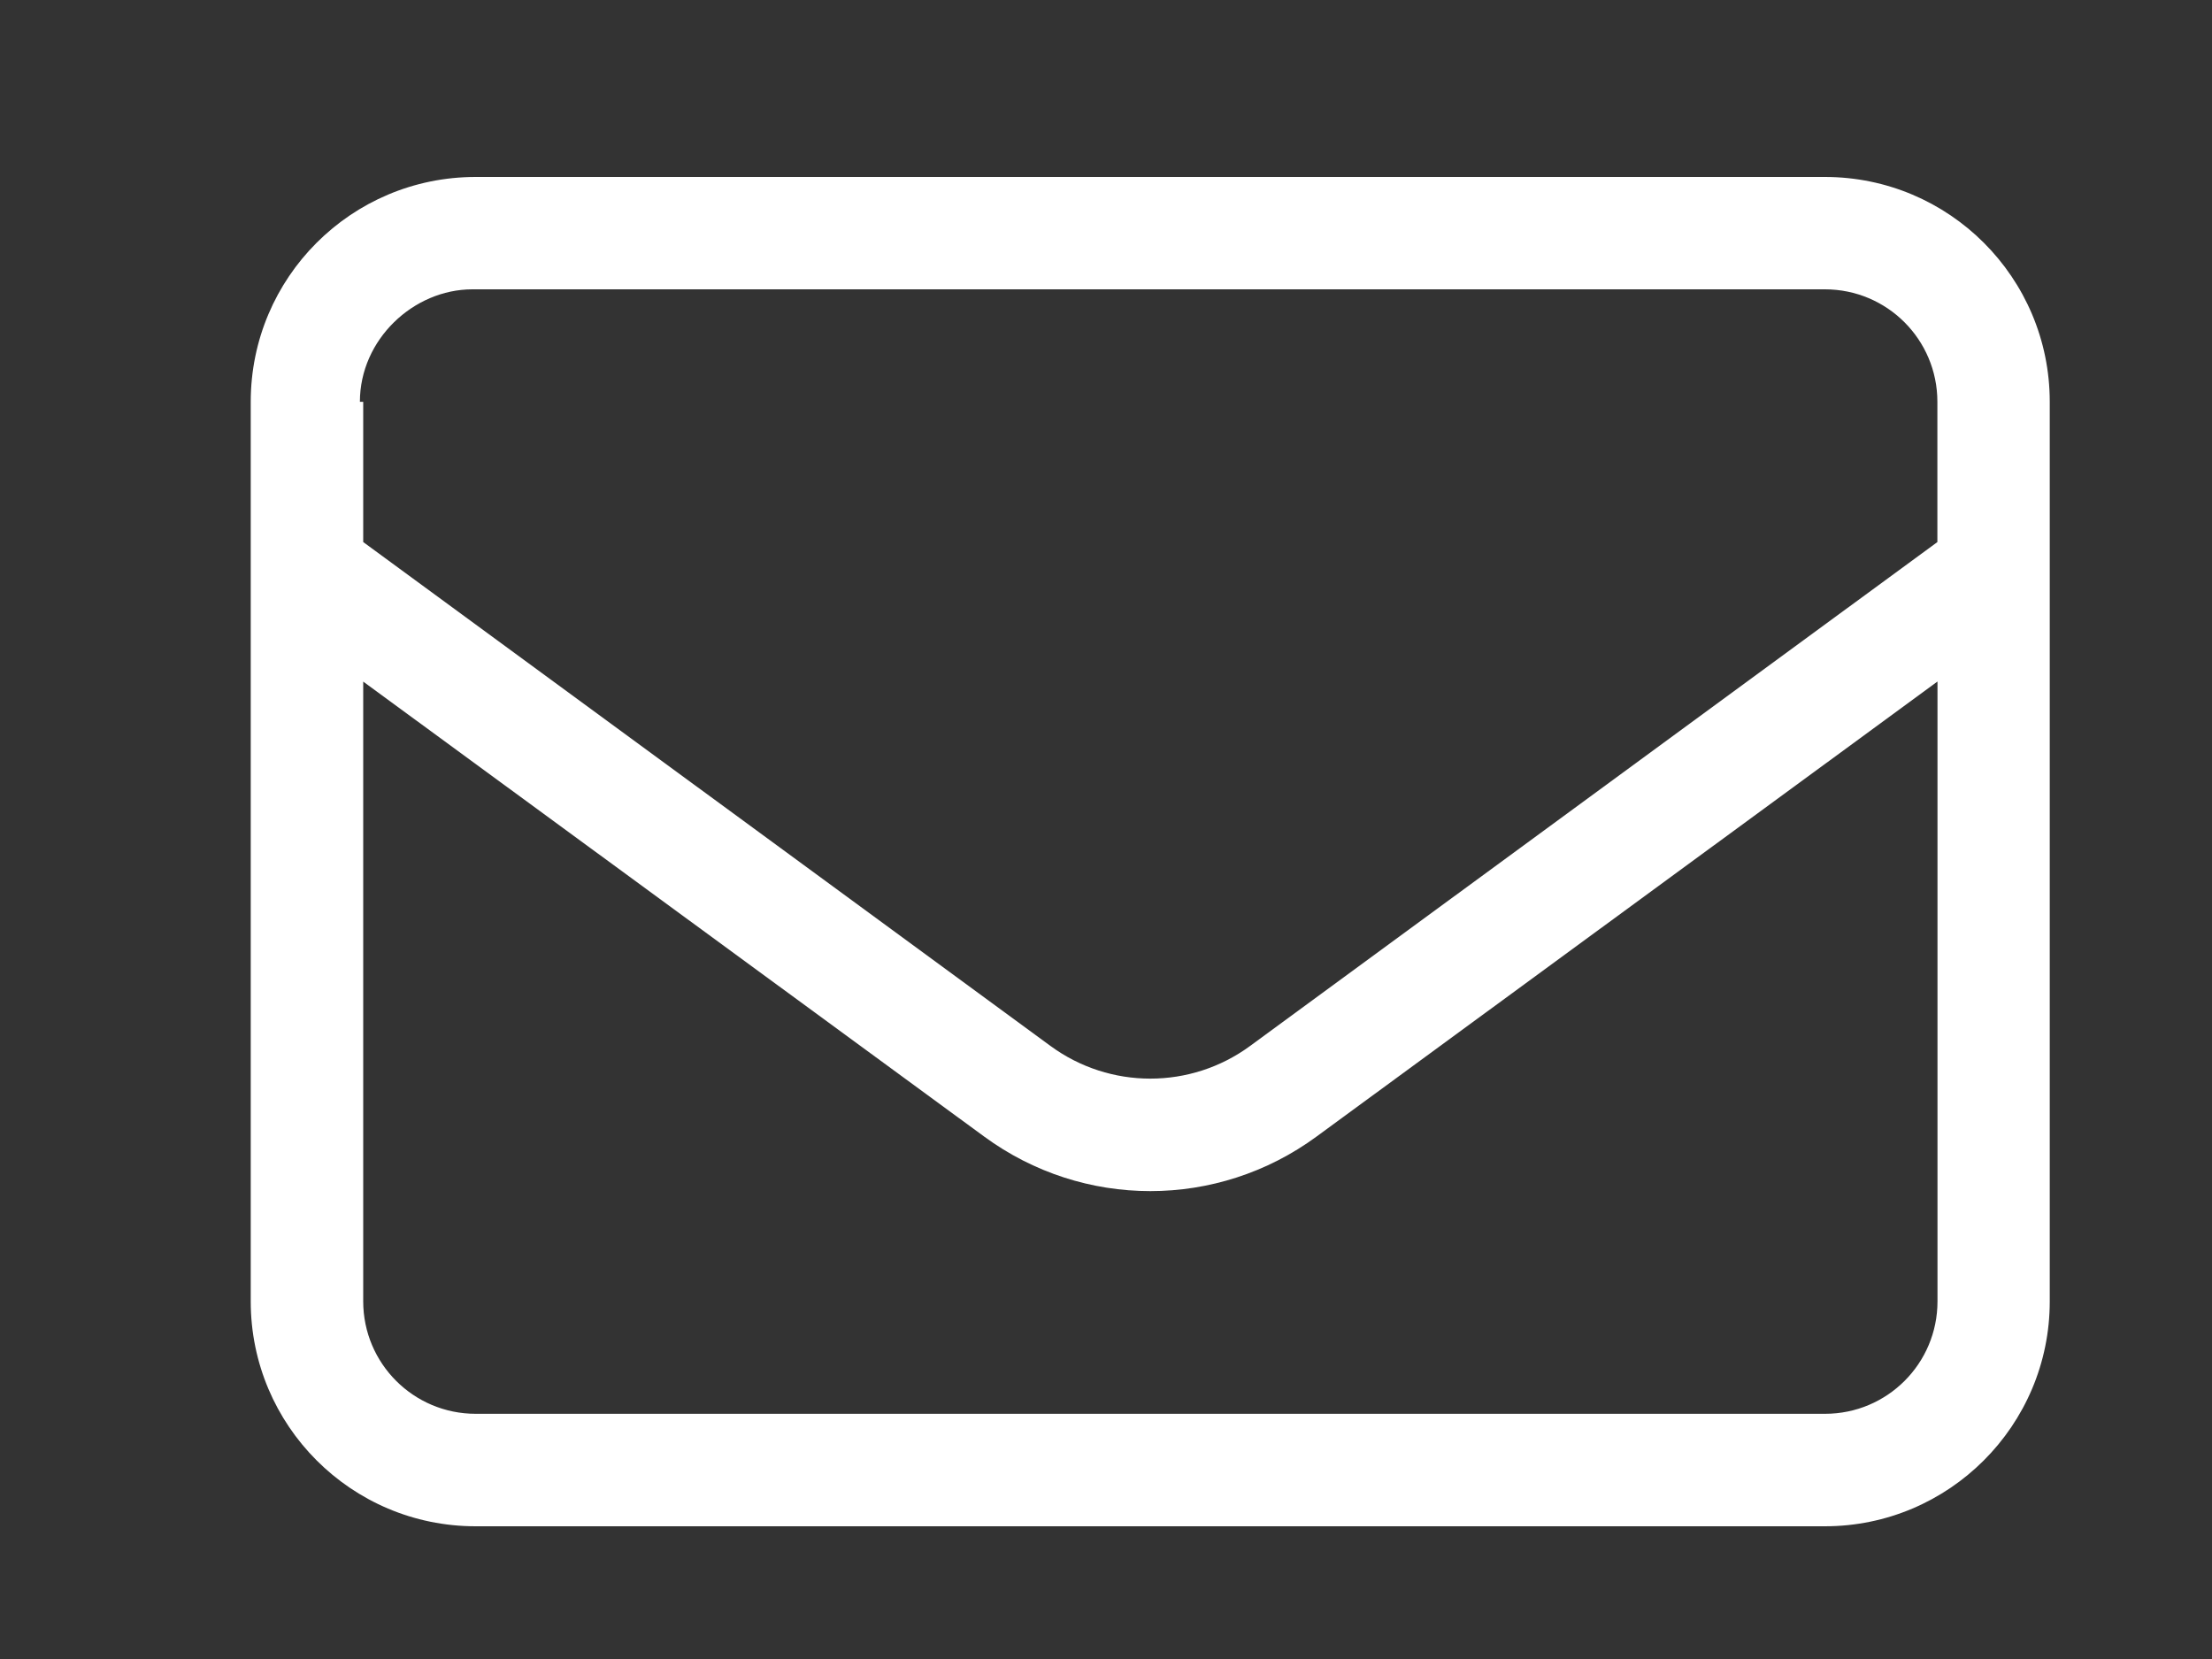
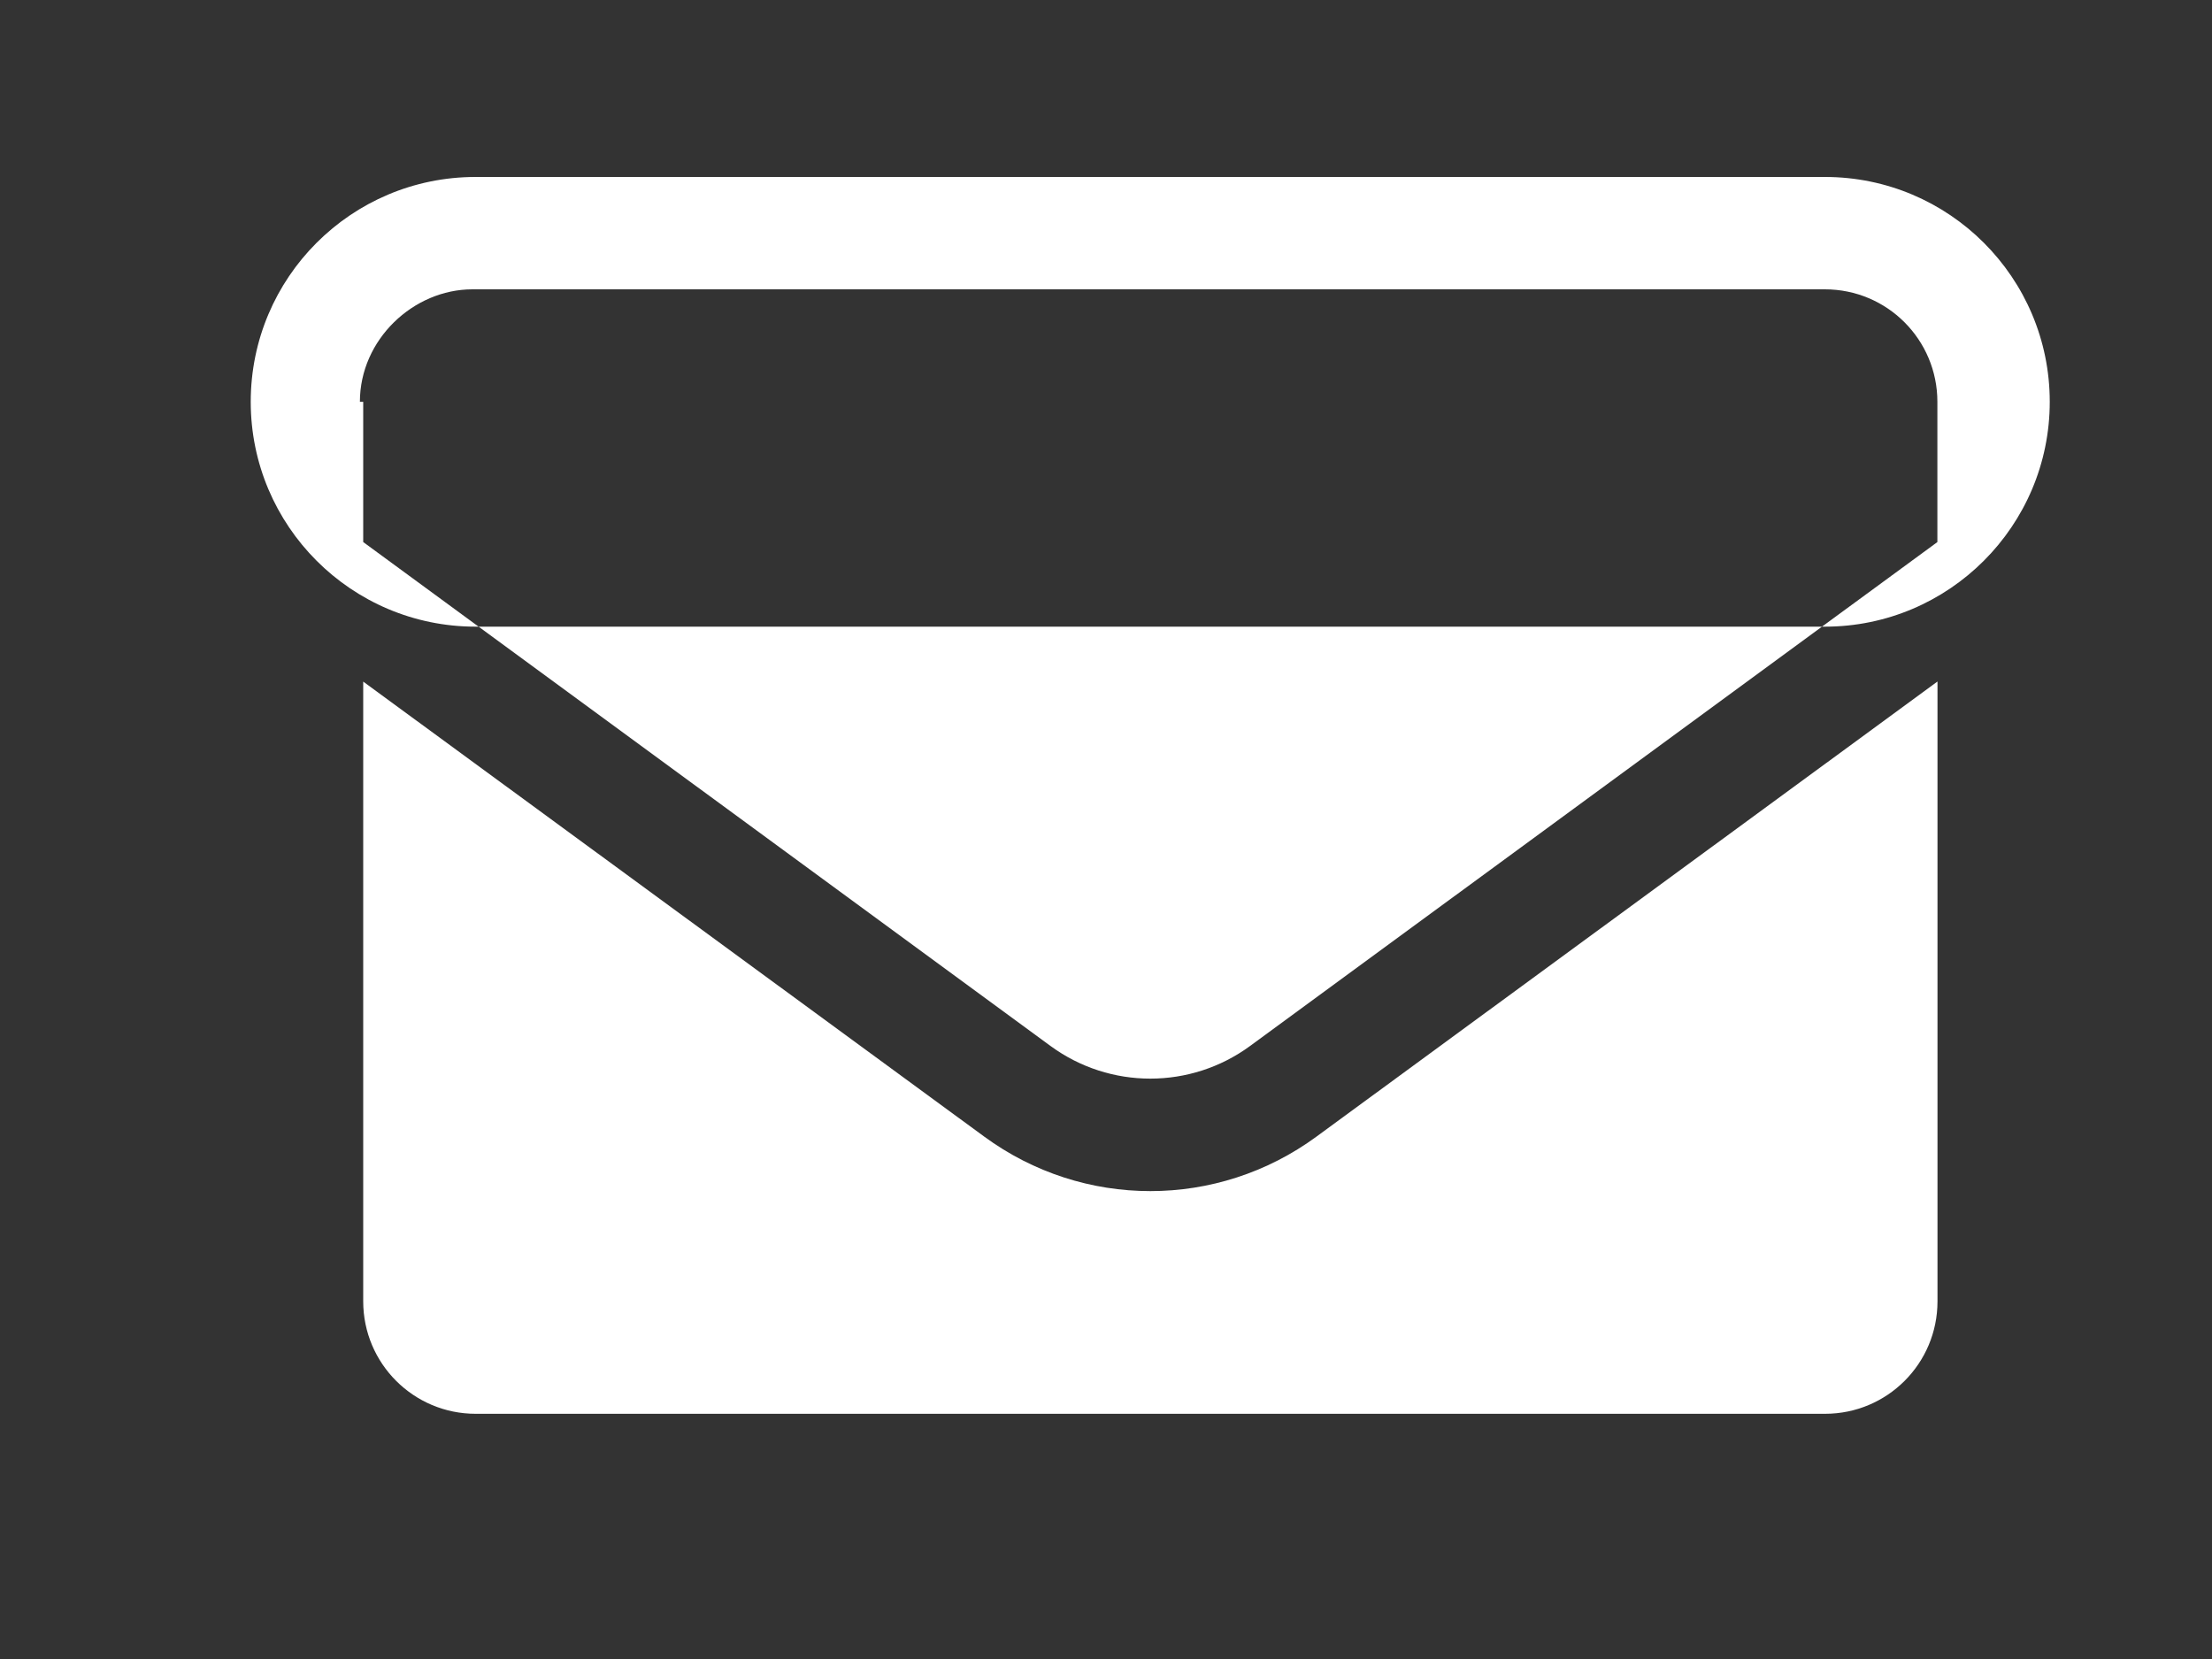
<svg xmlns="http://www.w3.org/2000/svg" id="Layer_1" viewBox="0 0 200 150">
  <rect x="0" y="0" width="200" height="150" fill="#333333" stroke="none" />
  <defs>
    <style>.cls-1{fill:#fff;}</style>
  </defs>
-   <path class="cls-1" d="M22.67,36.33c0-11.23,9.1-20.33,20.33-20.33h122c11.22,0,20.33,9.1,20.33,20.33V117.67c0,11.22-9.12,20.33-20.33,20.33H43c-11.23,0-20.33-9.12-20.33-20.33V36.33Zm10.17,0v12.68l62.14,45.56c5.37,3.94,12.68,3.94,18.05,0l62.14-45.56v-12.68c0-5.62-4.54-10.17-10.17-10.17H42.71c-5.33,0-10.17,4.54-10.17,10.17h.29Zm0,25.29v56.04c0,5.62,4.55,10.17,10.17,10.17h122c5.62,0,10.17-4.54,10.17-10.17V61.62l-56.14,41.14c-8.96,6.58-21.1,6.58-30.06,0L32.83,61.62Z" />
+   <path class="cls-1" d="M22.67,36.33c0-11.23,9.1-20.33,20.33-20.33h122c11.22,0,20.33,9.1,20.33,20.33c0,11.22-9.12,20.33-20.33,20.33H43c-11.23,0-20.33-9.12-20.33-20.33V36.33Zm10.17,0v12.68l62.14,45.56c5.37,3.94,12.68,3.94,18.05,0l62.14-45.56v-12.68c0-5.62-4.54-10.17-10.17-10.17H42.71c-5.33,0-10.17,4.54-10.17,10.17h.29Zm0,25.29v56.04c0,5.62,4.55,10.17,10.17,10.17h122c5.62,0,10.17-4.54,10.17-10.17V61.62l-56.14,41.14c-8.96,6.58-21.1,6.58-30.06,0L32.83,61.62Z" />
</svg>